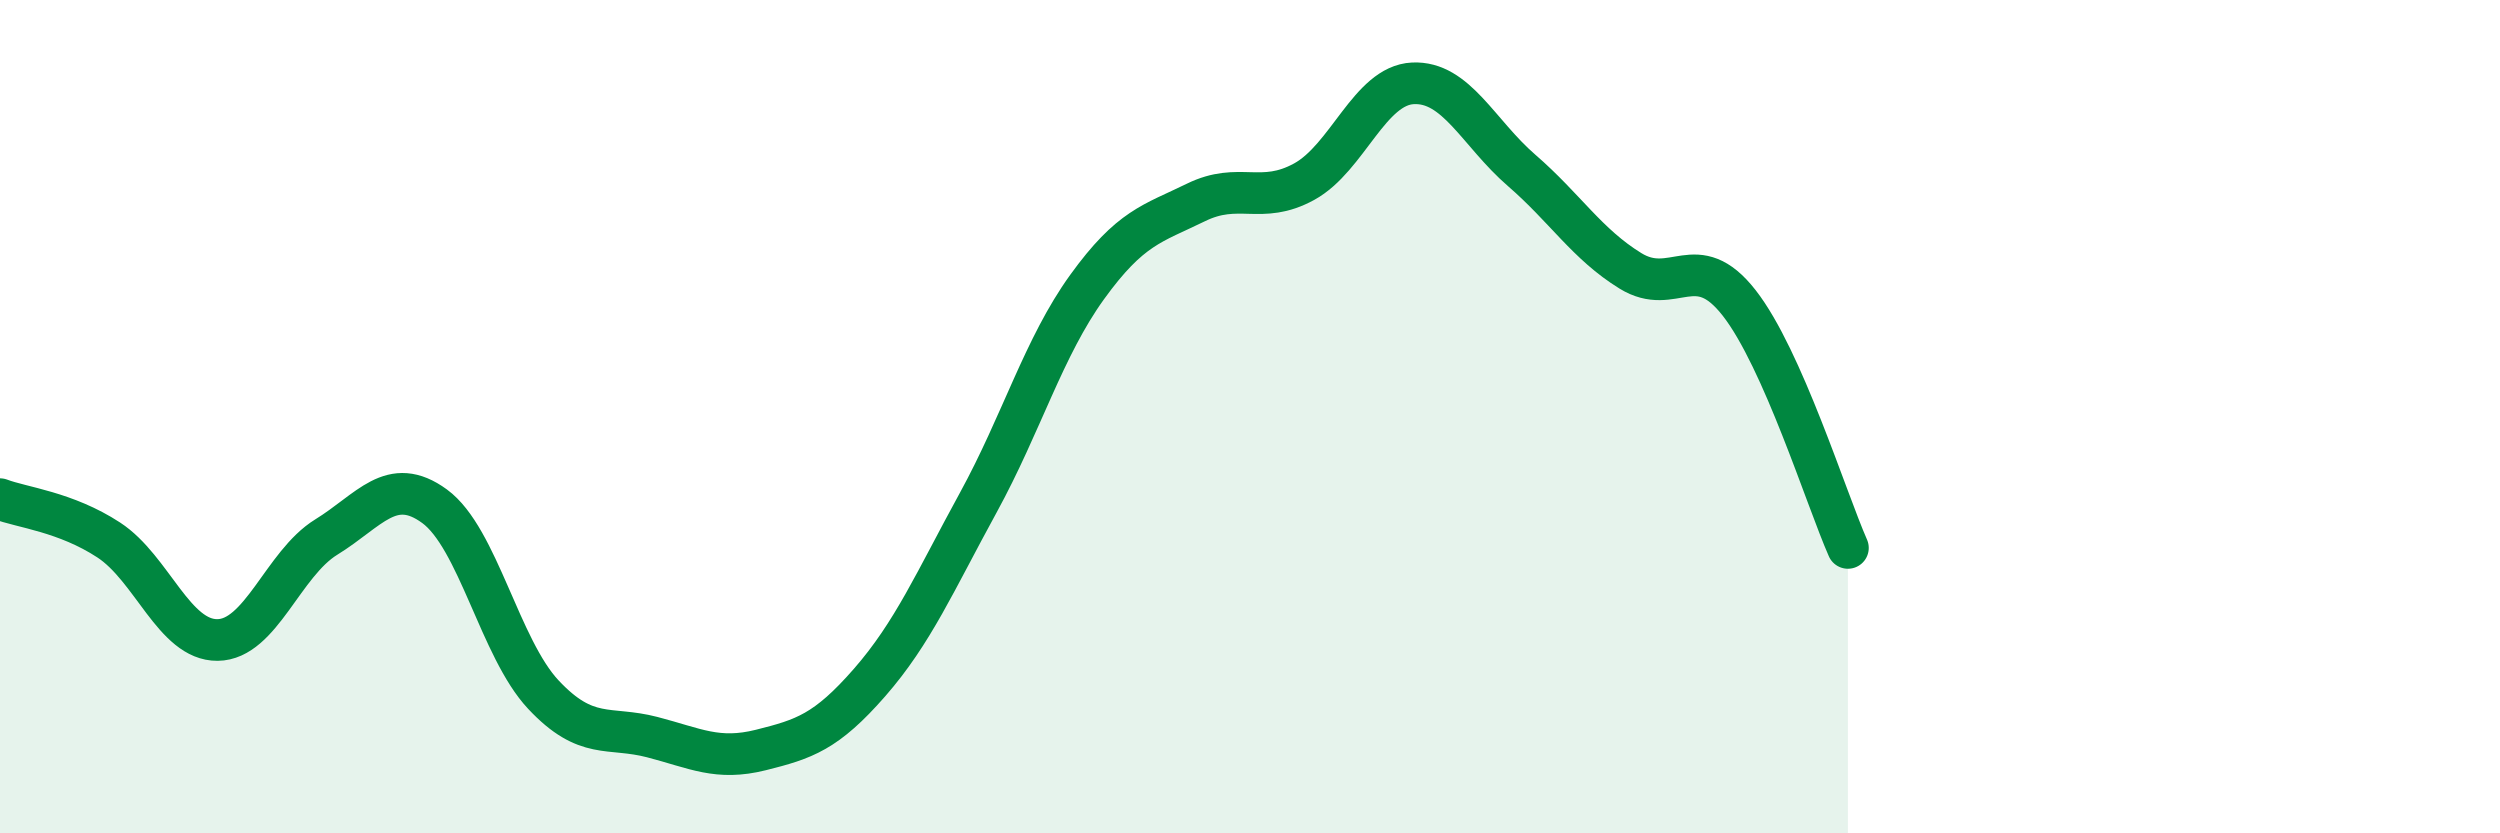
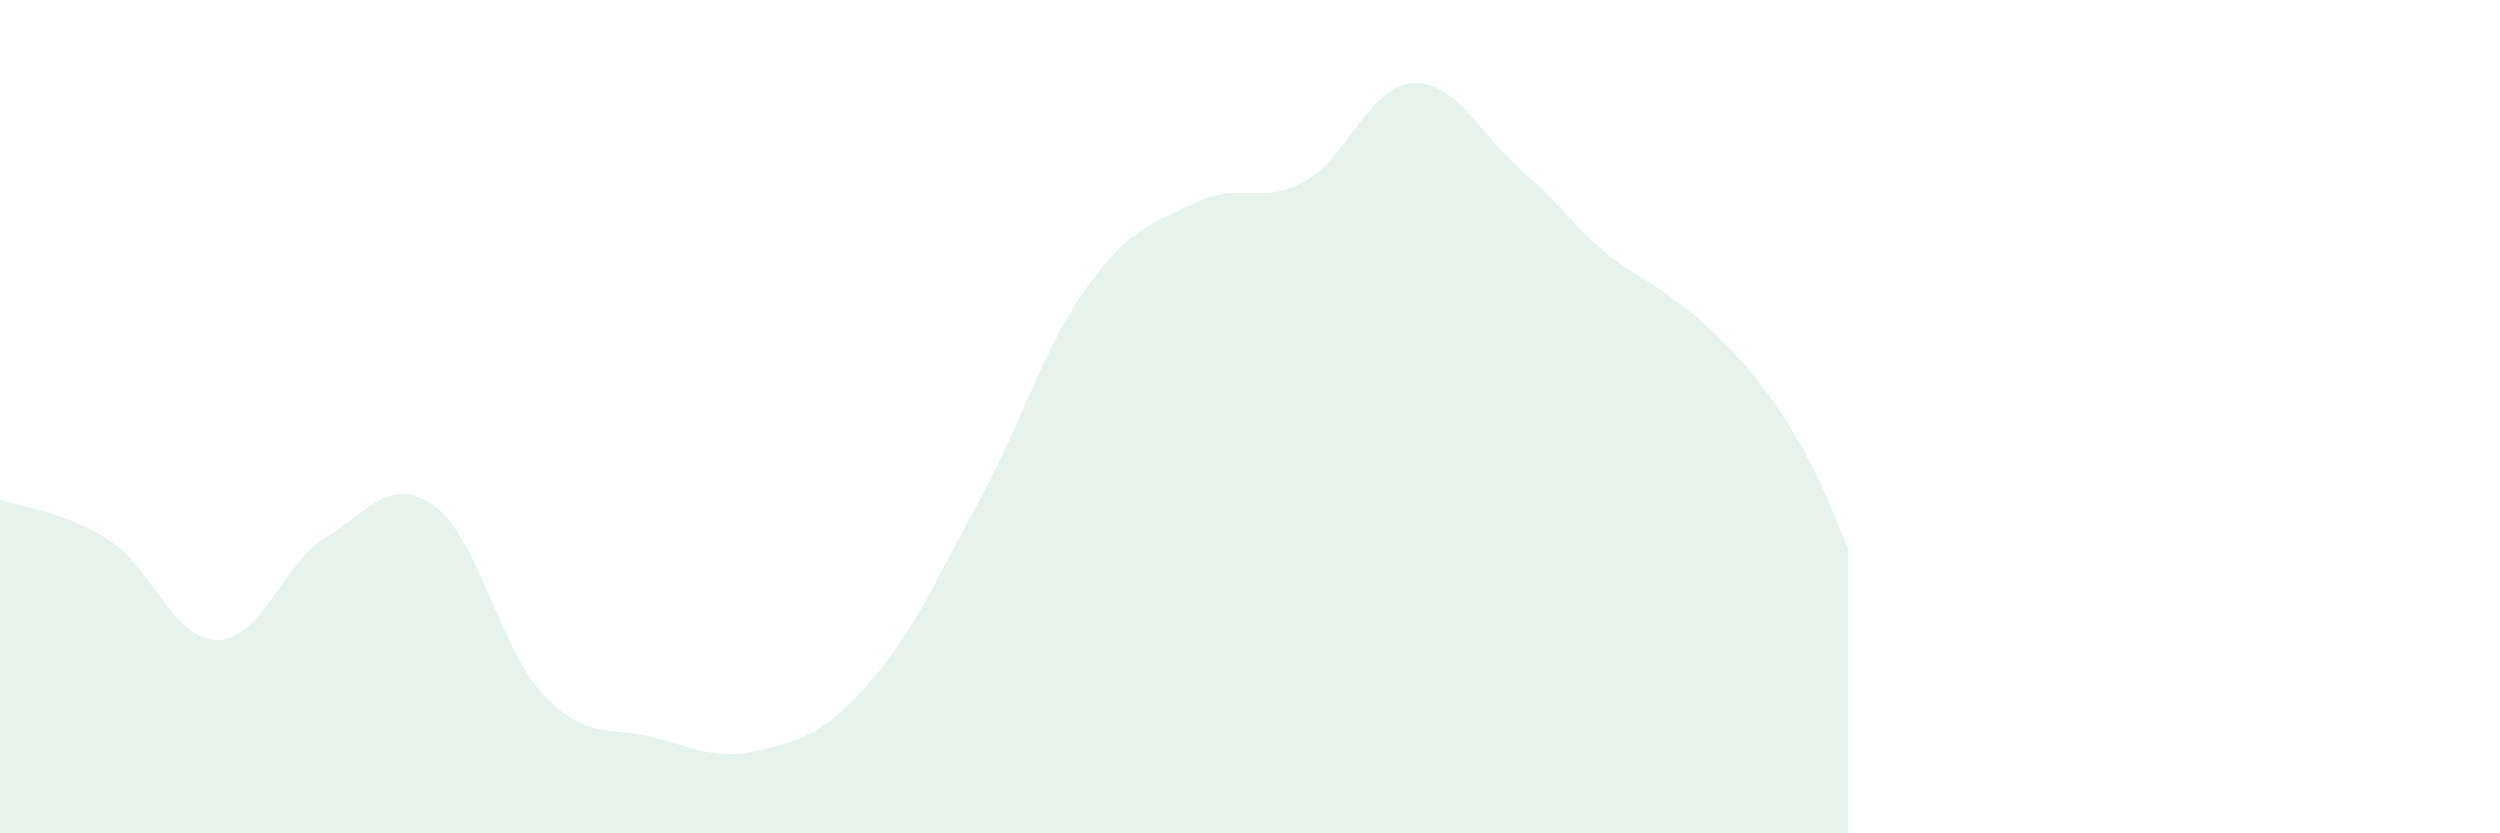
<svg xmlns="http://www.w3.org/2000/svg" width="60" height="20" viewBox="0 0 60 20">
-   <path d="M 0,11.98 C 0.52,12.18 1.57,12.28 2.61,12.96 C 3.65,13.64 4.18,15.37 5.22,15.36 C 6.26,15.35 6.79,13.53 7.83,12.89 C 8.87,12.25 9.39,11.39 10.43,12.15 C 11.47,12.91 12,15.56 13.04,16.67 C 14.08,17.78 14.61,17.42 15.65,17.69 C 16.69,17.96 17.22,18.26 18.26,18 C 19.3,17.74 19.83,17.57 20.87,16.38 C 21.91,15.19 22.44,13.96 23.48,12.06 C 24.52,10.16 25.05,8.33 26.09,6.89 C 27.13,5.45 27.66,5.37 28.7,4.86 C 29.74,4.35 30.26,4.93 31.3,4.36 C 32.34,3.79 32.87,2.05 33.91,2 C 34.95,1.95 35.48,3.19 36.52,4.09 C 37.56,4.99 38.09,5.86 39.13,6.5 C 40.17,7.14 40.7,5.94 41.74,7.27 C 42.78,8.6 43.83,11.97 44.35,13.15L44.35 20L0 20Z" fill="#008740" opacity="0.1" stroke-linecap="round" stroke-linejoin="round" />
-   <path d="M 0,11.98 C 0.52,12.18 1.57,12.28 2.61,12.96 C 3.65,13.64 4.18,15.37 5.22,15.36 C 6.26,15.35 6.79,13.53 7.83,12.89 C 8.87,12.25 9.39,11.39 10.43,12.15 C 11.47,12.91 12,15.56 13.04,16.67 C 14.08,17.78 14.61,17.42 15.65,17.69 C 16.69,17.96 17.22,18.26 18.26,18 C 19.3,17.74 19.83,17.57 20.87,16.38 C 21.91,15.19 22.44,13.96 23.48,12.06 C 24.52,10.16 25.05,8.33 26.09,6.89 C 27.13,5.45 27.66,5.37 28.7,4.86 C 29.74,4.35 30.26,4.93 31.3,4.36 C 32.34,3.79 32.87,2.05 33.91,2 C 34.95,1.95 35.48,3.19 36.52,4.09 C 37.56,4.99 38.09,5.86 39.13,6.5 C 40.17,7.14 40.7,5.94 41.74,7.27 C 42.78,8.6 43.83,11.97 44.35,13.15" stroke="#008740" stroke-width="1" fill="none" stroke-linecap="round" stroke-linejoin="round" />
+   <path d="M 0,11.98 C 0.52,12.18 1.57,12.28 2.61,12.96 C 3.65,13.64 4.18,15.37 5.22,15.36 C 6.26,15.35 6.79,13.53 7.83,12.89 C 8.87,12.25 9.39,11.39 10.43,12.15 C 11.47,12.91 12,15.56 13.04,16.67 C 14.08,17.78 14.61,17.42 15.65,17.69 C 16.69,17.96 17.22,18.26 18.26,18 C 19.3,17.74 19.83,17.57 20.87,16.38 C 21.91,15.19 22.44,13.96 23.48,12.06 C 24.52,10.16 25.05,8.33 26.09,6.89 C 27.13,5.45 27.66,5.37 28.7,4.86 C 29.74,4.35 30.26,4.93 31.3,4.36 C 32.34,3.79 32.87,2.05 33.91,2 C 34.95,1.95 35.48,3.19 36.52,4.09 C 37.56,4.99 38.09,5.86 39.13,6.5 C 42.78,8.6 43.83,11.97 44.35,13.15L44.35 20L0 20Z" fill="#008740" opacity="0.1" stroke-linecap="round" stroke-linejoin="round" />
</svg>